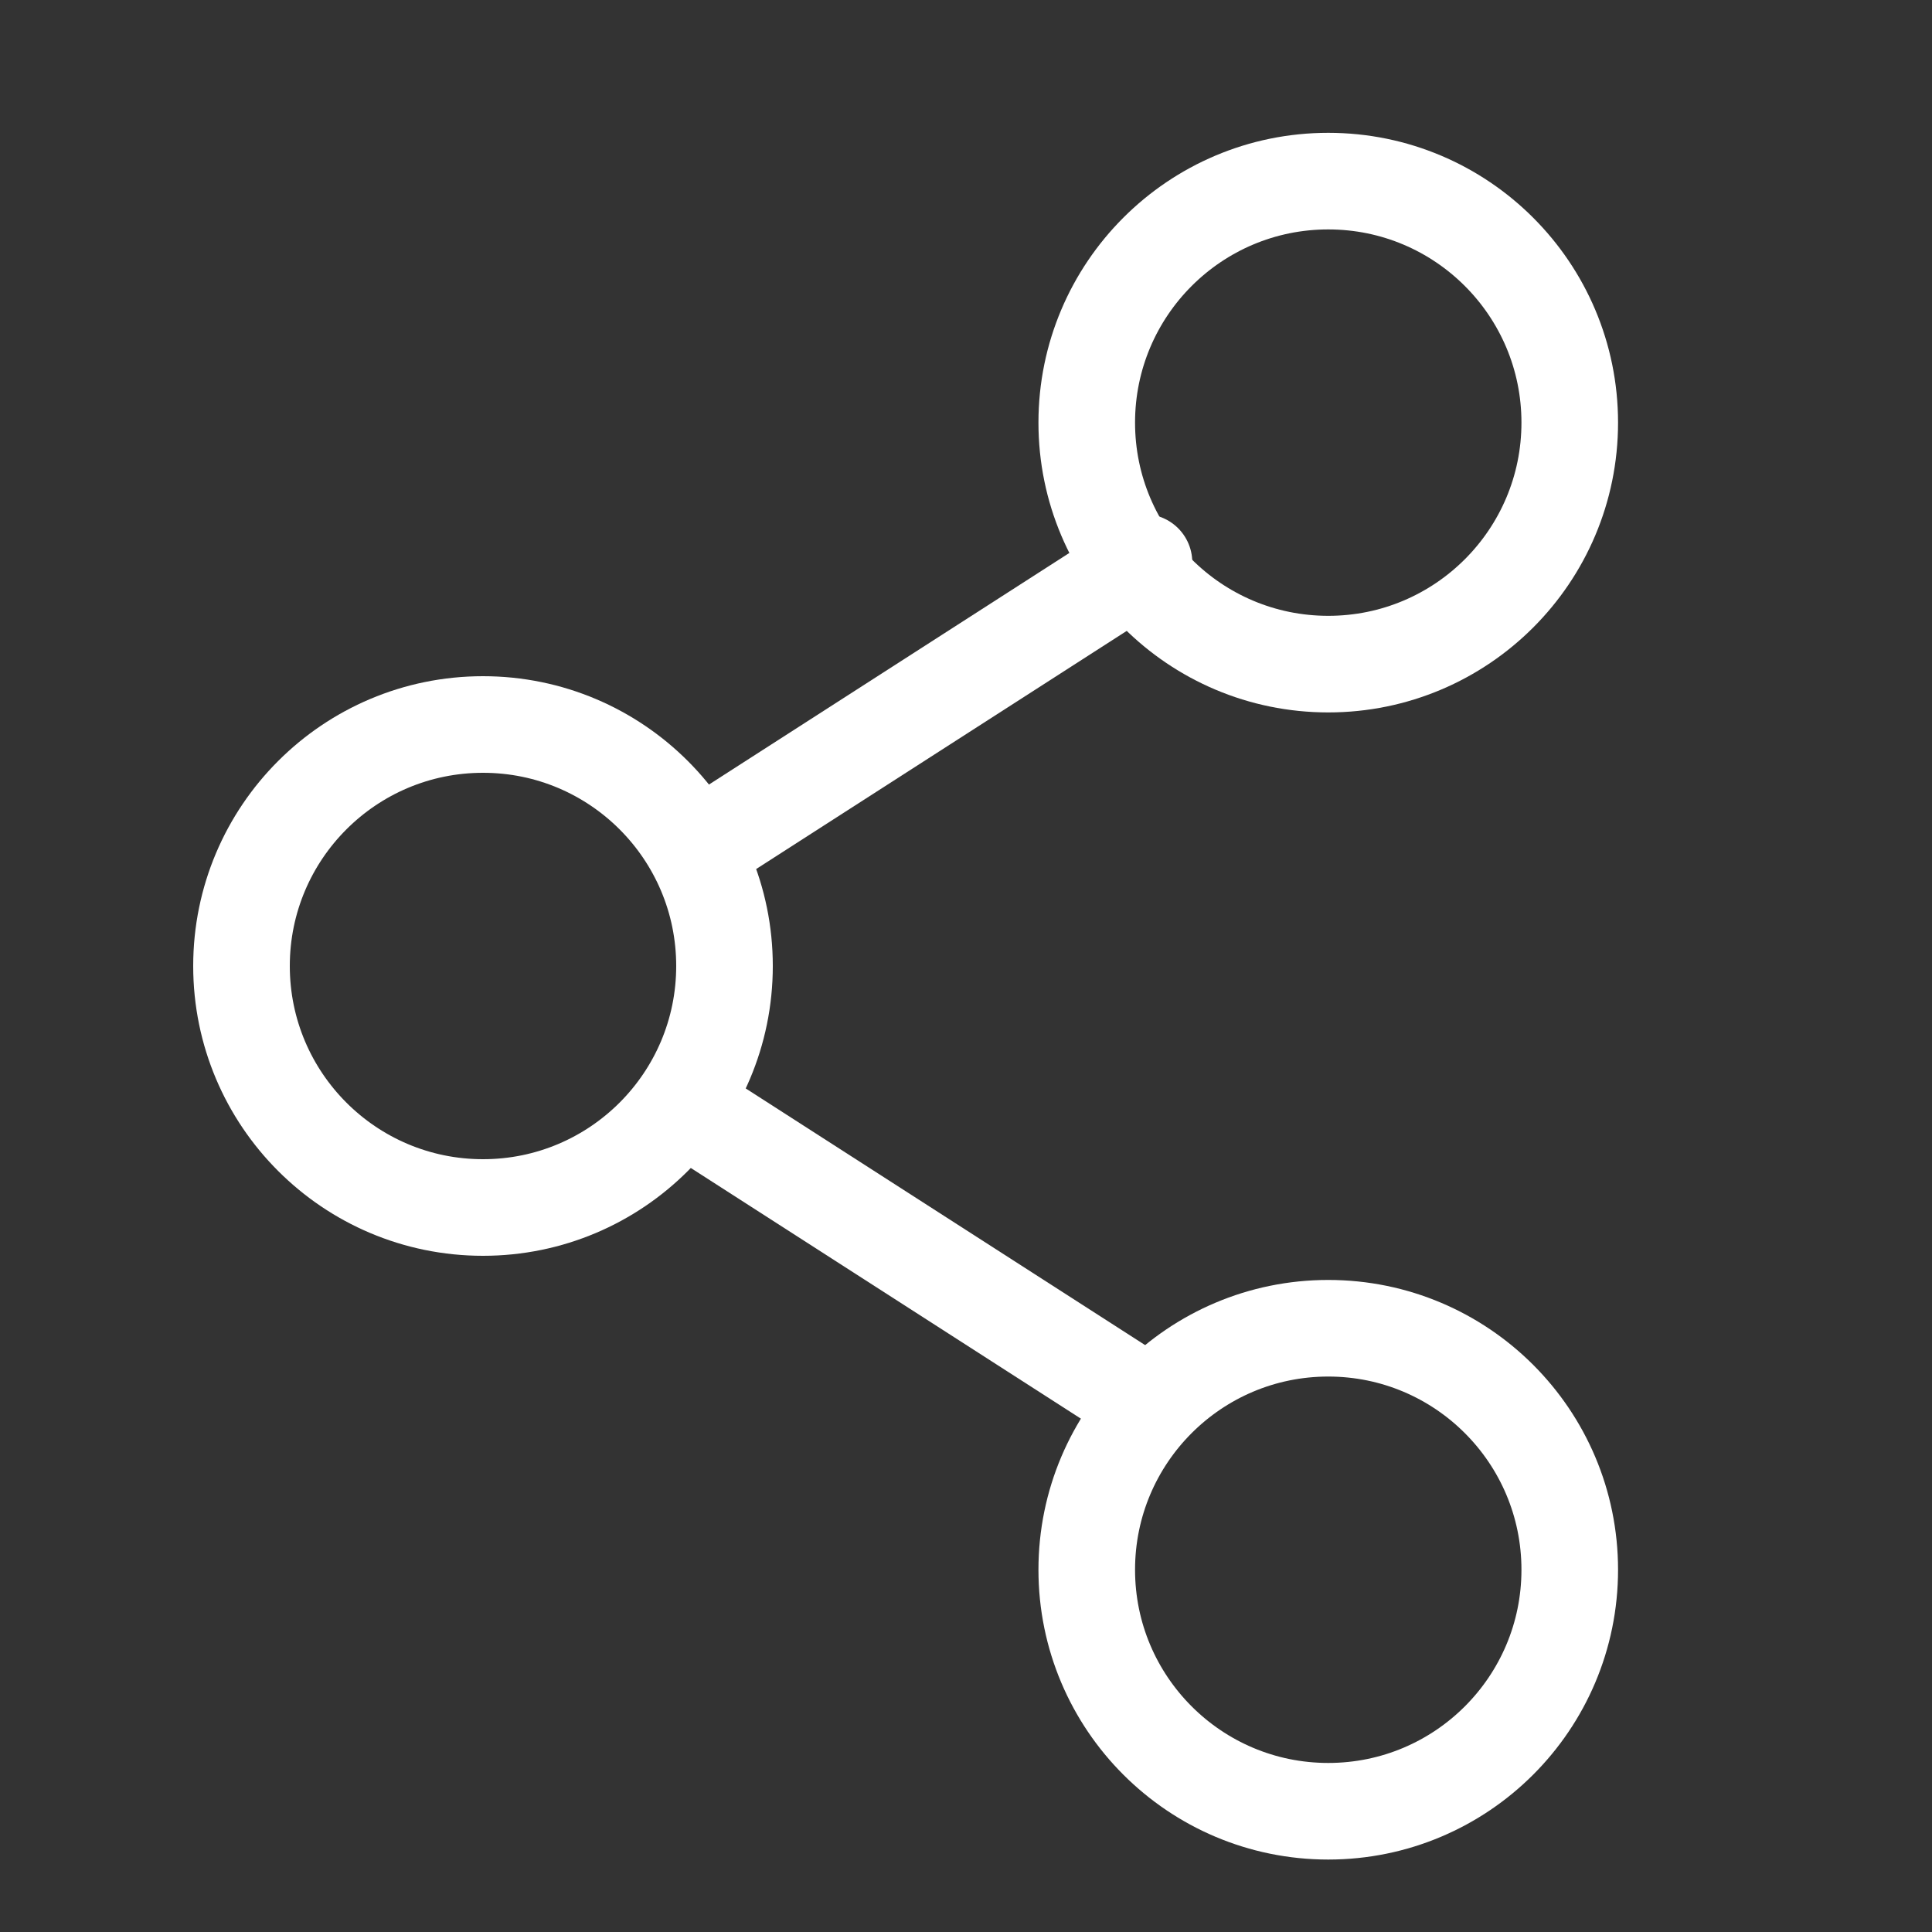
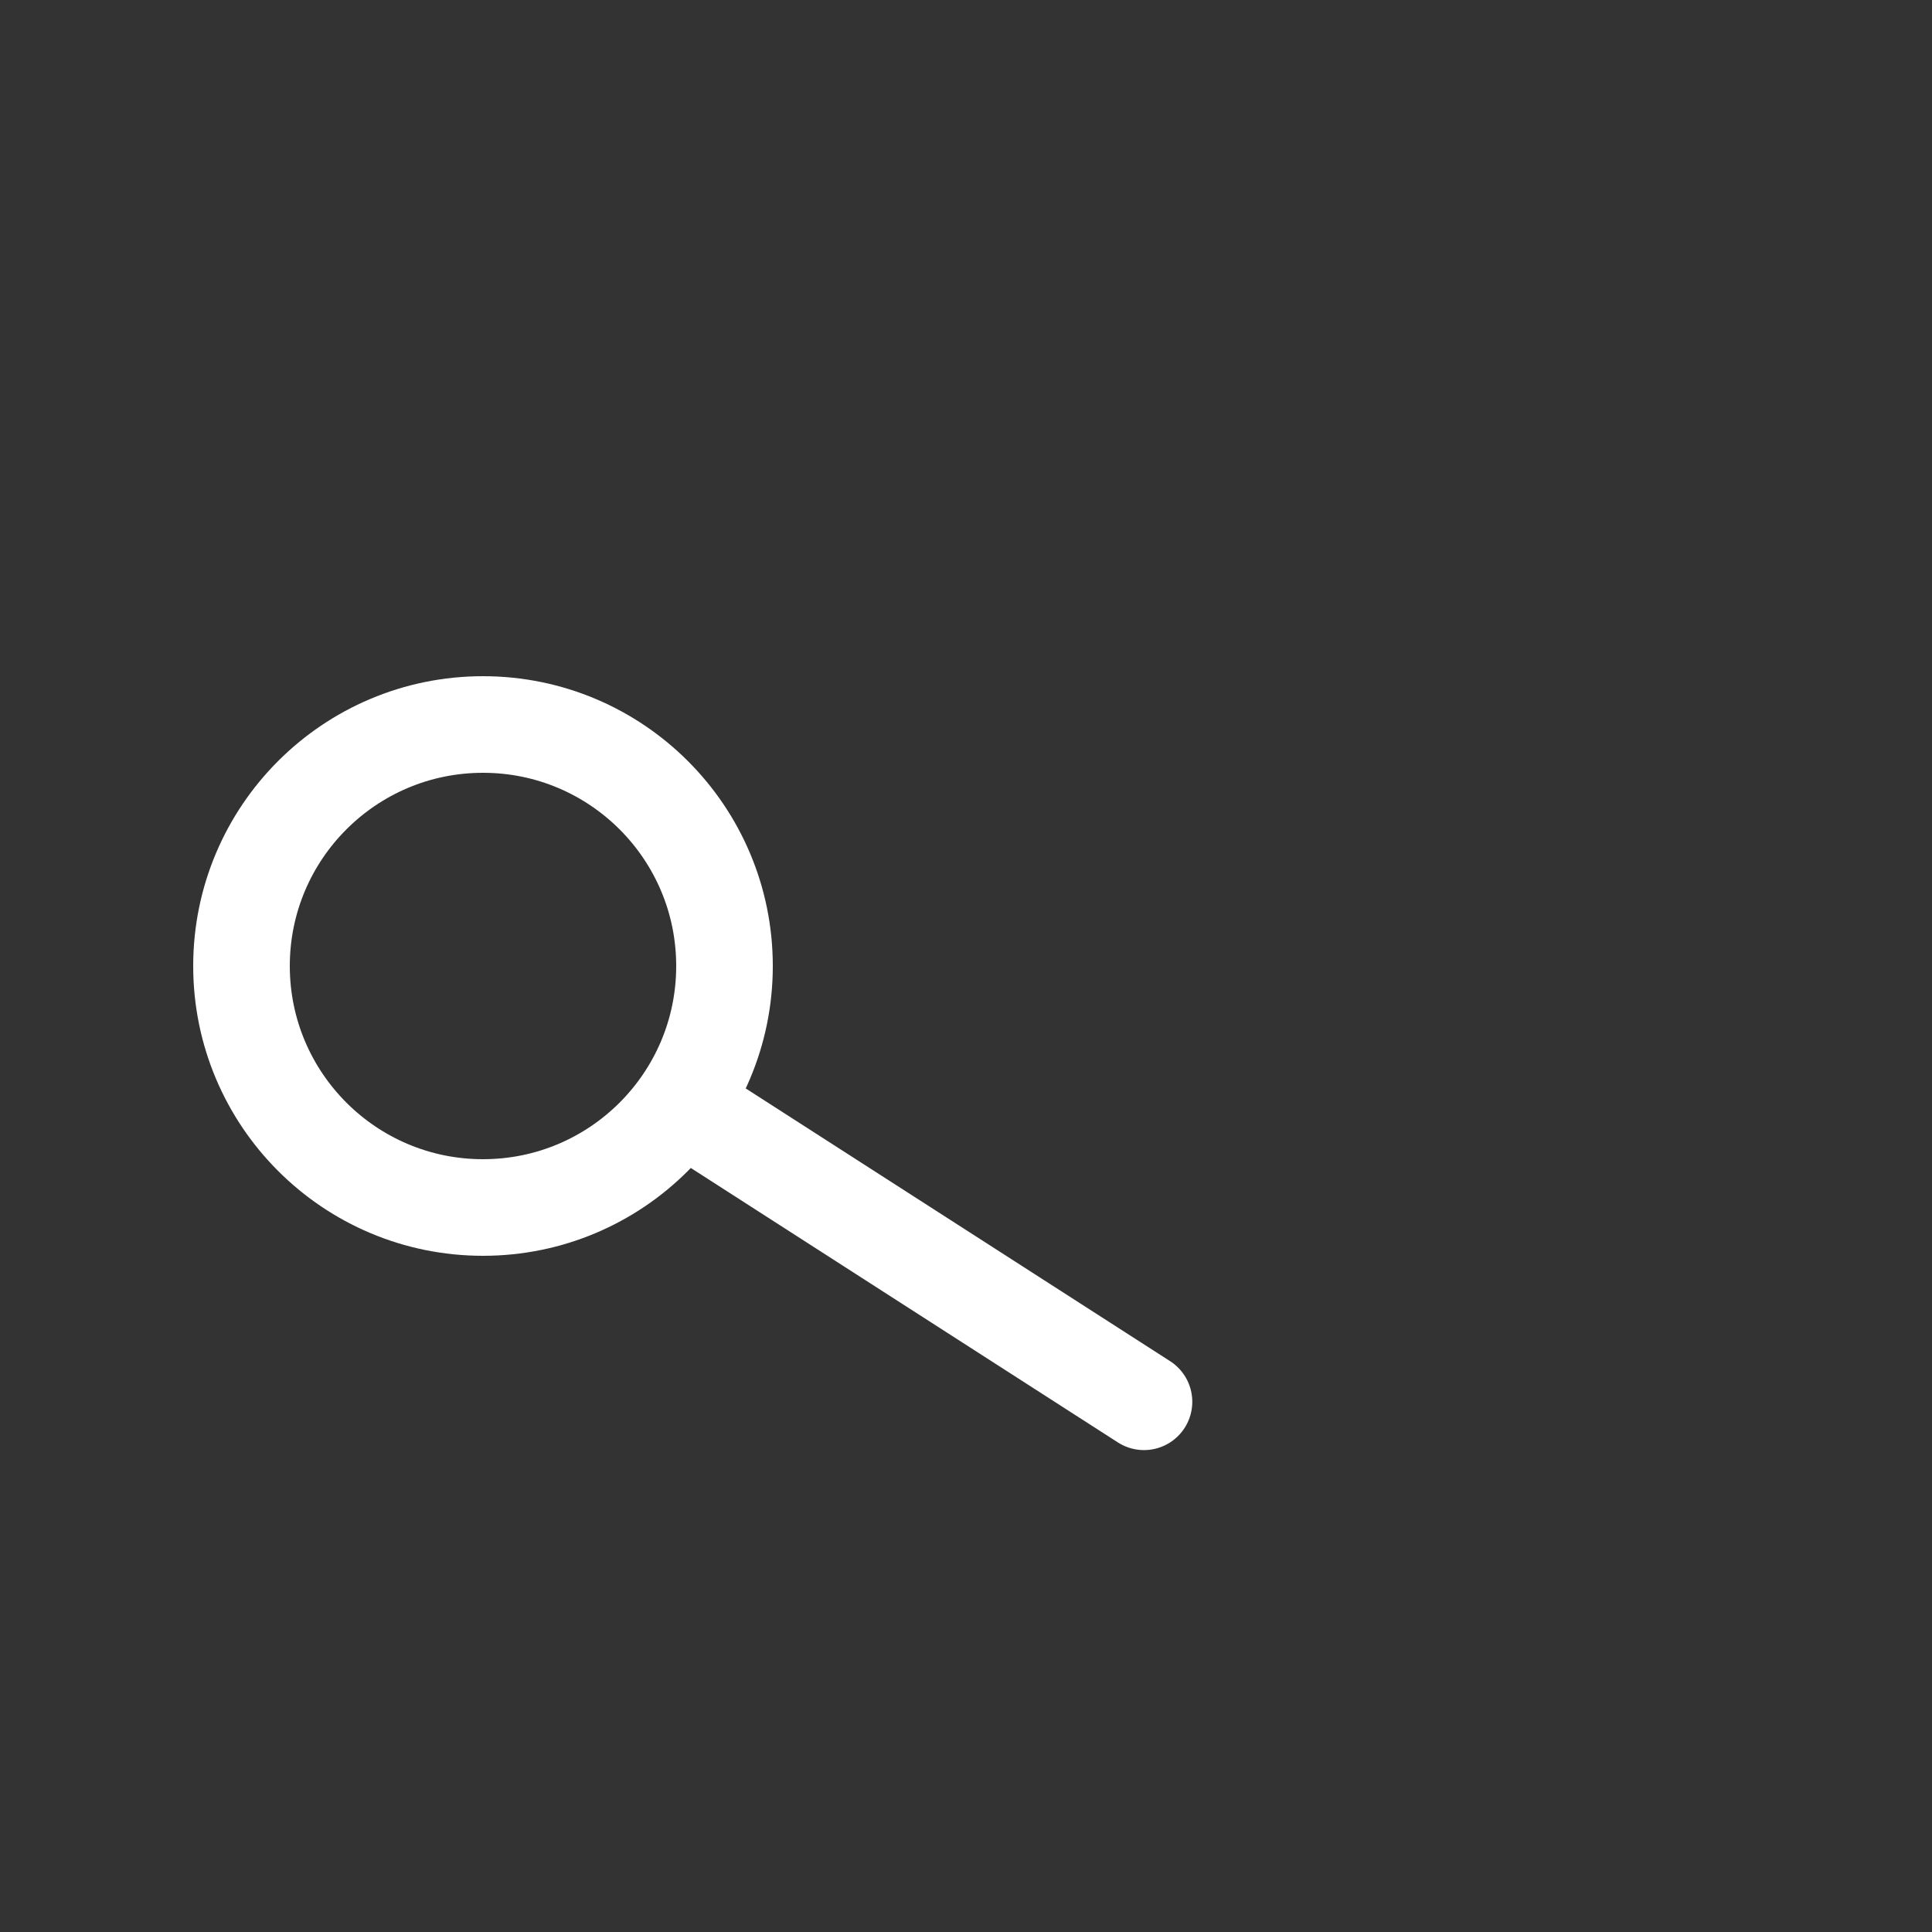
<svg xmlns="http://www.w3.org/2000/svg" id="_9027069_share_network_thin_icon" data-name="9027069_share_network_thin_icon" width="32" height="32" viewBox="0 0 32 32">
  <rect x="0" y="0" width="32" height="32" fill="#333333" stroke="none" />
-   <rect id="Rectangle_9704" data-name="Rectangle 9704" width="32" height="32" fill="none" />
  <circle id="Ellipse_160" data-name="Ellipse 160" cx="4" cy="4" r="4" transform="translate(4 12)" fill="none" stroke="#ffffff" stroke-linecap="round" stroke-linejoin="round" stroke-width="1.6" />
-   <circle id="Ellipse_161" data-name="Ellipse 161" cx="4" cy="4" r="4" transform="translate(18 22)" fill="none" stroke="#ffffff" stroke-linecap="round" stroke-linejoin="round" stroke-width="1.6" />
-   <circle id="Ellipse_162" data-name="Ellipse 162" cx="4" cy="4" r="4" transform="translate(18 3)" fill="none" stroke="#ffffff" stroke-linecap="round" stroke-linejoin="round" stroke-width="1.6" />
-   <line id="Line_205" data-name="Line 205" x1="7.396" y2="4.753" transform="translate(11.552 9.315)" fill="none" stroke="#ffffff" stroke-linecap="round" stroke-linejoin="round" stroke-width="1.6" />
  <line id="Line_206" data-name="Line 206" x2="7.396" y2="4.753" transform="translate(11.552 18.465)" fill="none" stroke="#ffffff" stroke-linecap="round" stroke-linejoin="round" stroke-width="1.6" />
</svg>